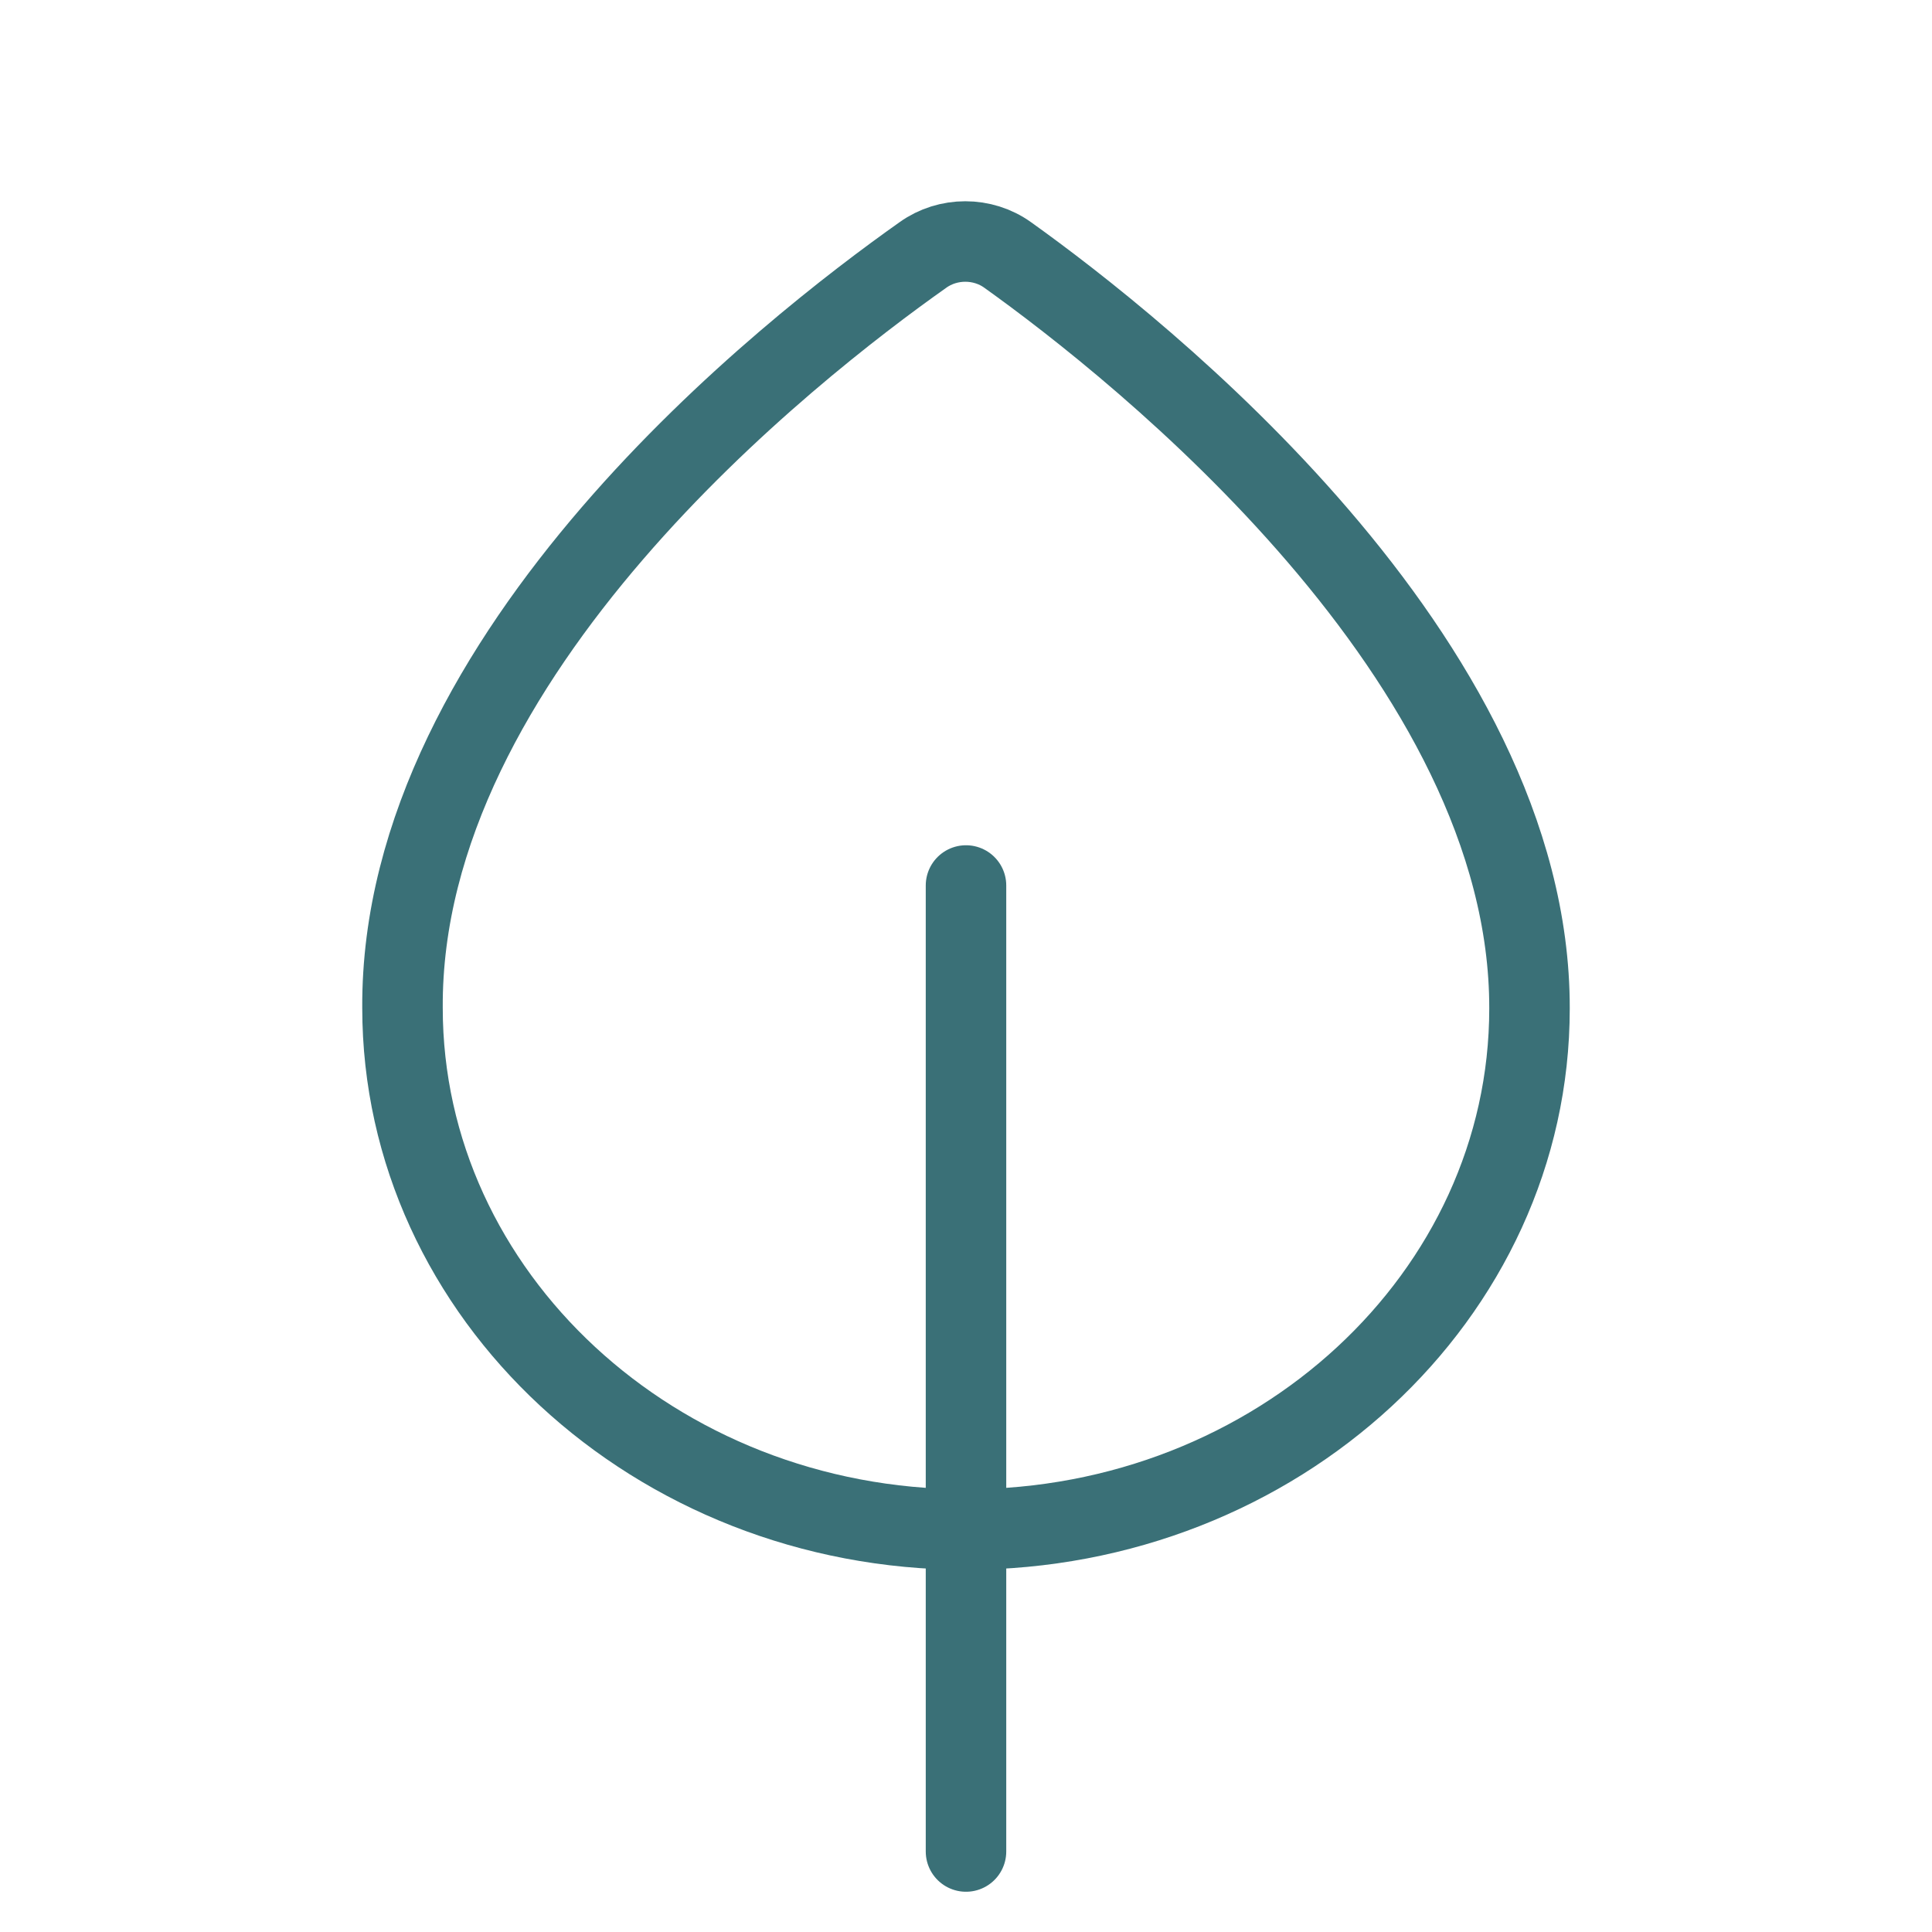
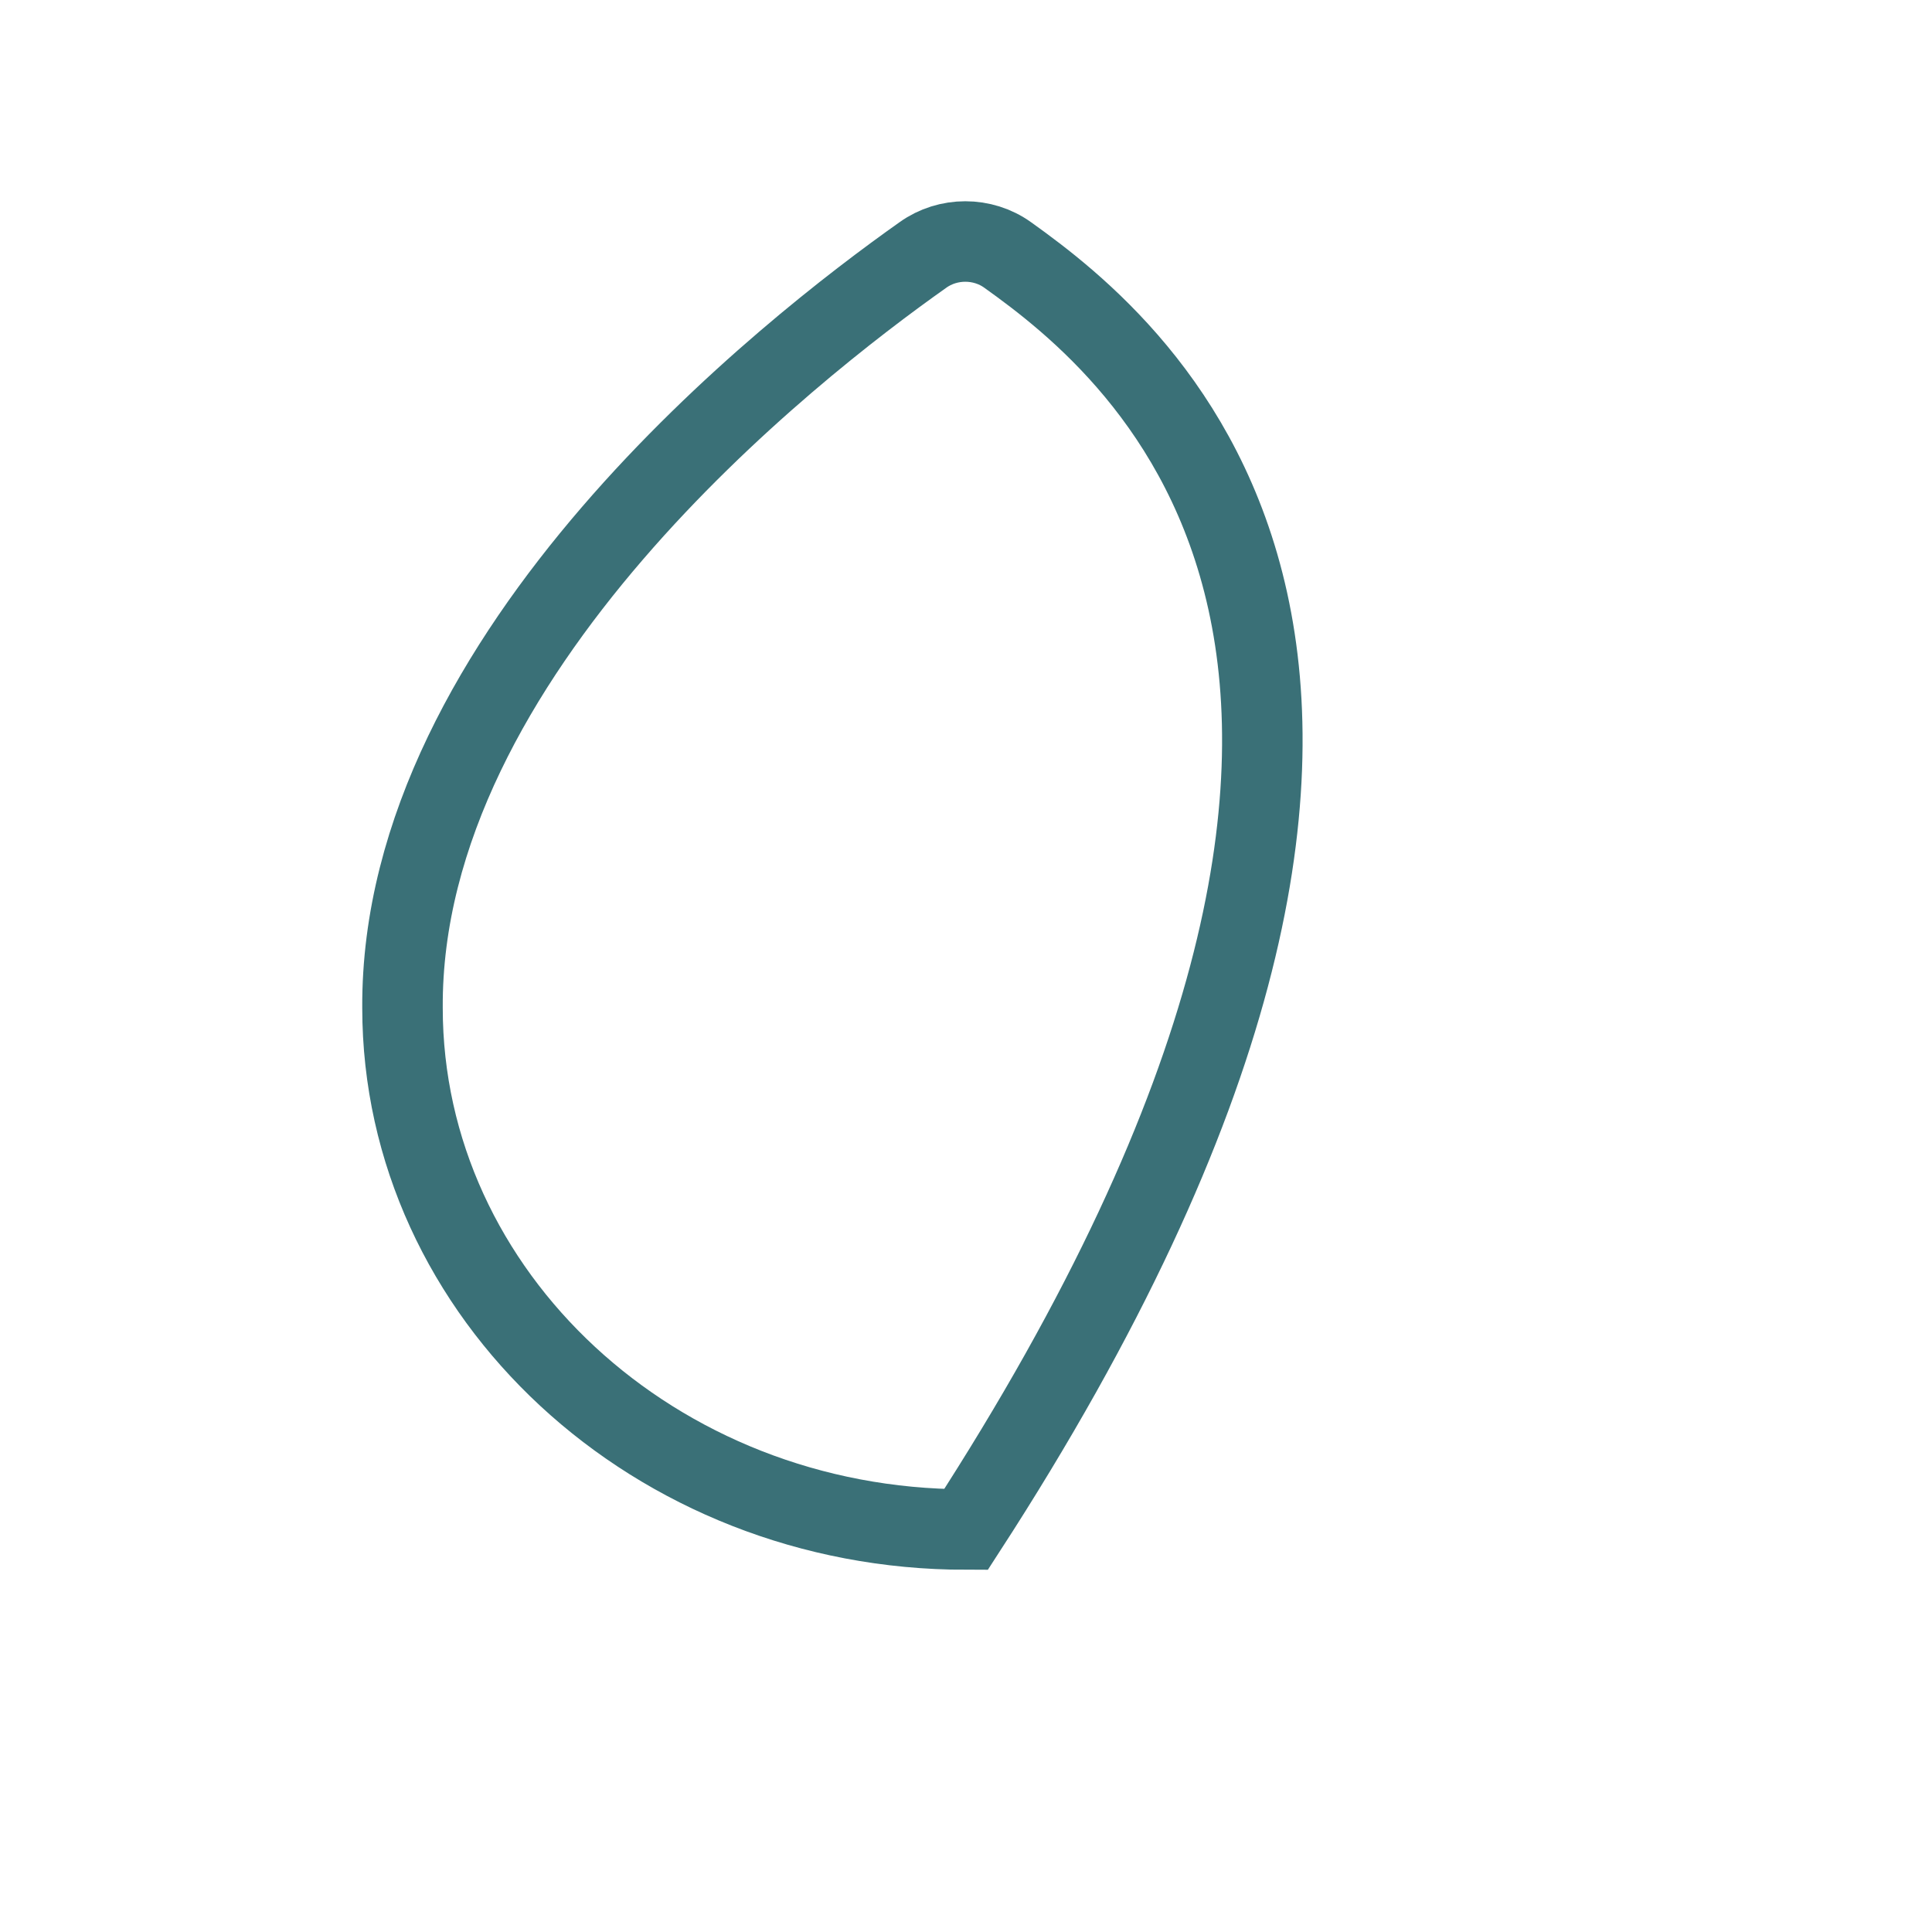
<svg xmlns="http://www.w3.org/2000/svg" width="48" height="48" viewBox="0 0 48 48" fill="none">
-   <path d="M25.037 6.336C24.415 5.888 23.551 5.888 22.928 6.336C19.645 8.656 9.948 16.224 10 25.04C10 32.176 16.274 38 24 38C31.726 38 38 32.192 38 25.056C38.017 16.368 28.304 8.672 25.037 6.336Z" stroke="#3A7077" stroke-width="2" stroke-miterlimit="10" />
-   <path d="M24 46L24 22" stroke="#3A7077" stroke-width="2" stroke-linecap="round" stroke-linejoin="round" />
+   <path d="M25.037 6.336C24.415 5.888 23.551 5.888 22.928 6.336C19.645 8.656 9.948 16.224 10 25.04C10 32.176 16.274 38 24 38C38.017 16.368 28.304 8.672 25.037 6.336Z" stroke="#3A7077" stroke-width="2" stroke-miterlimit="10" />
</svg>